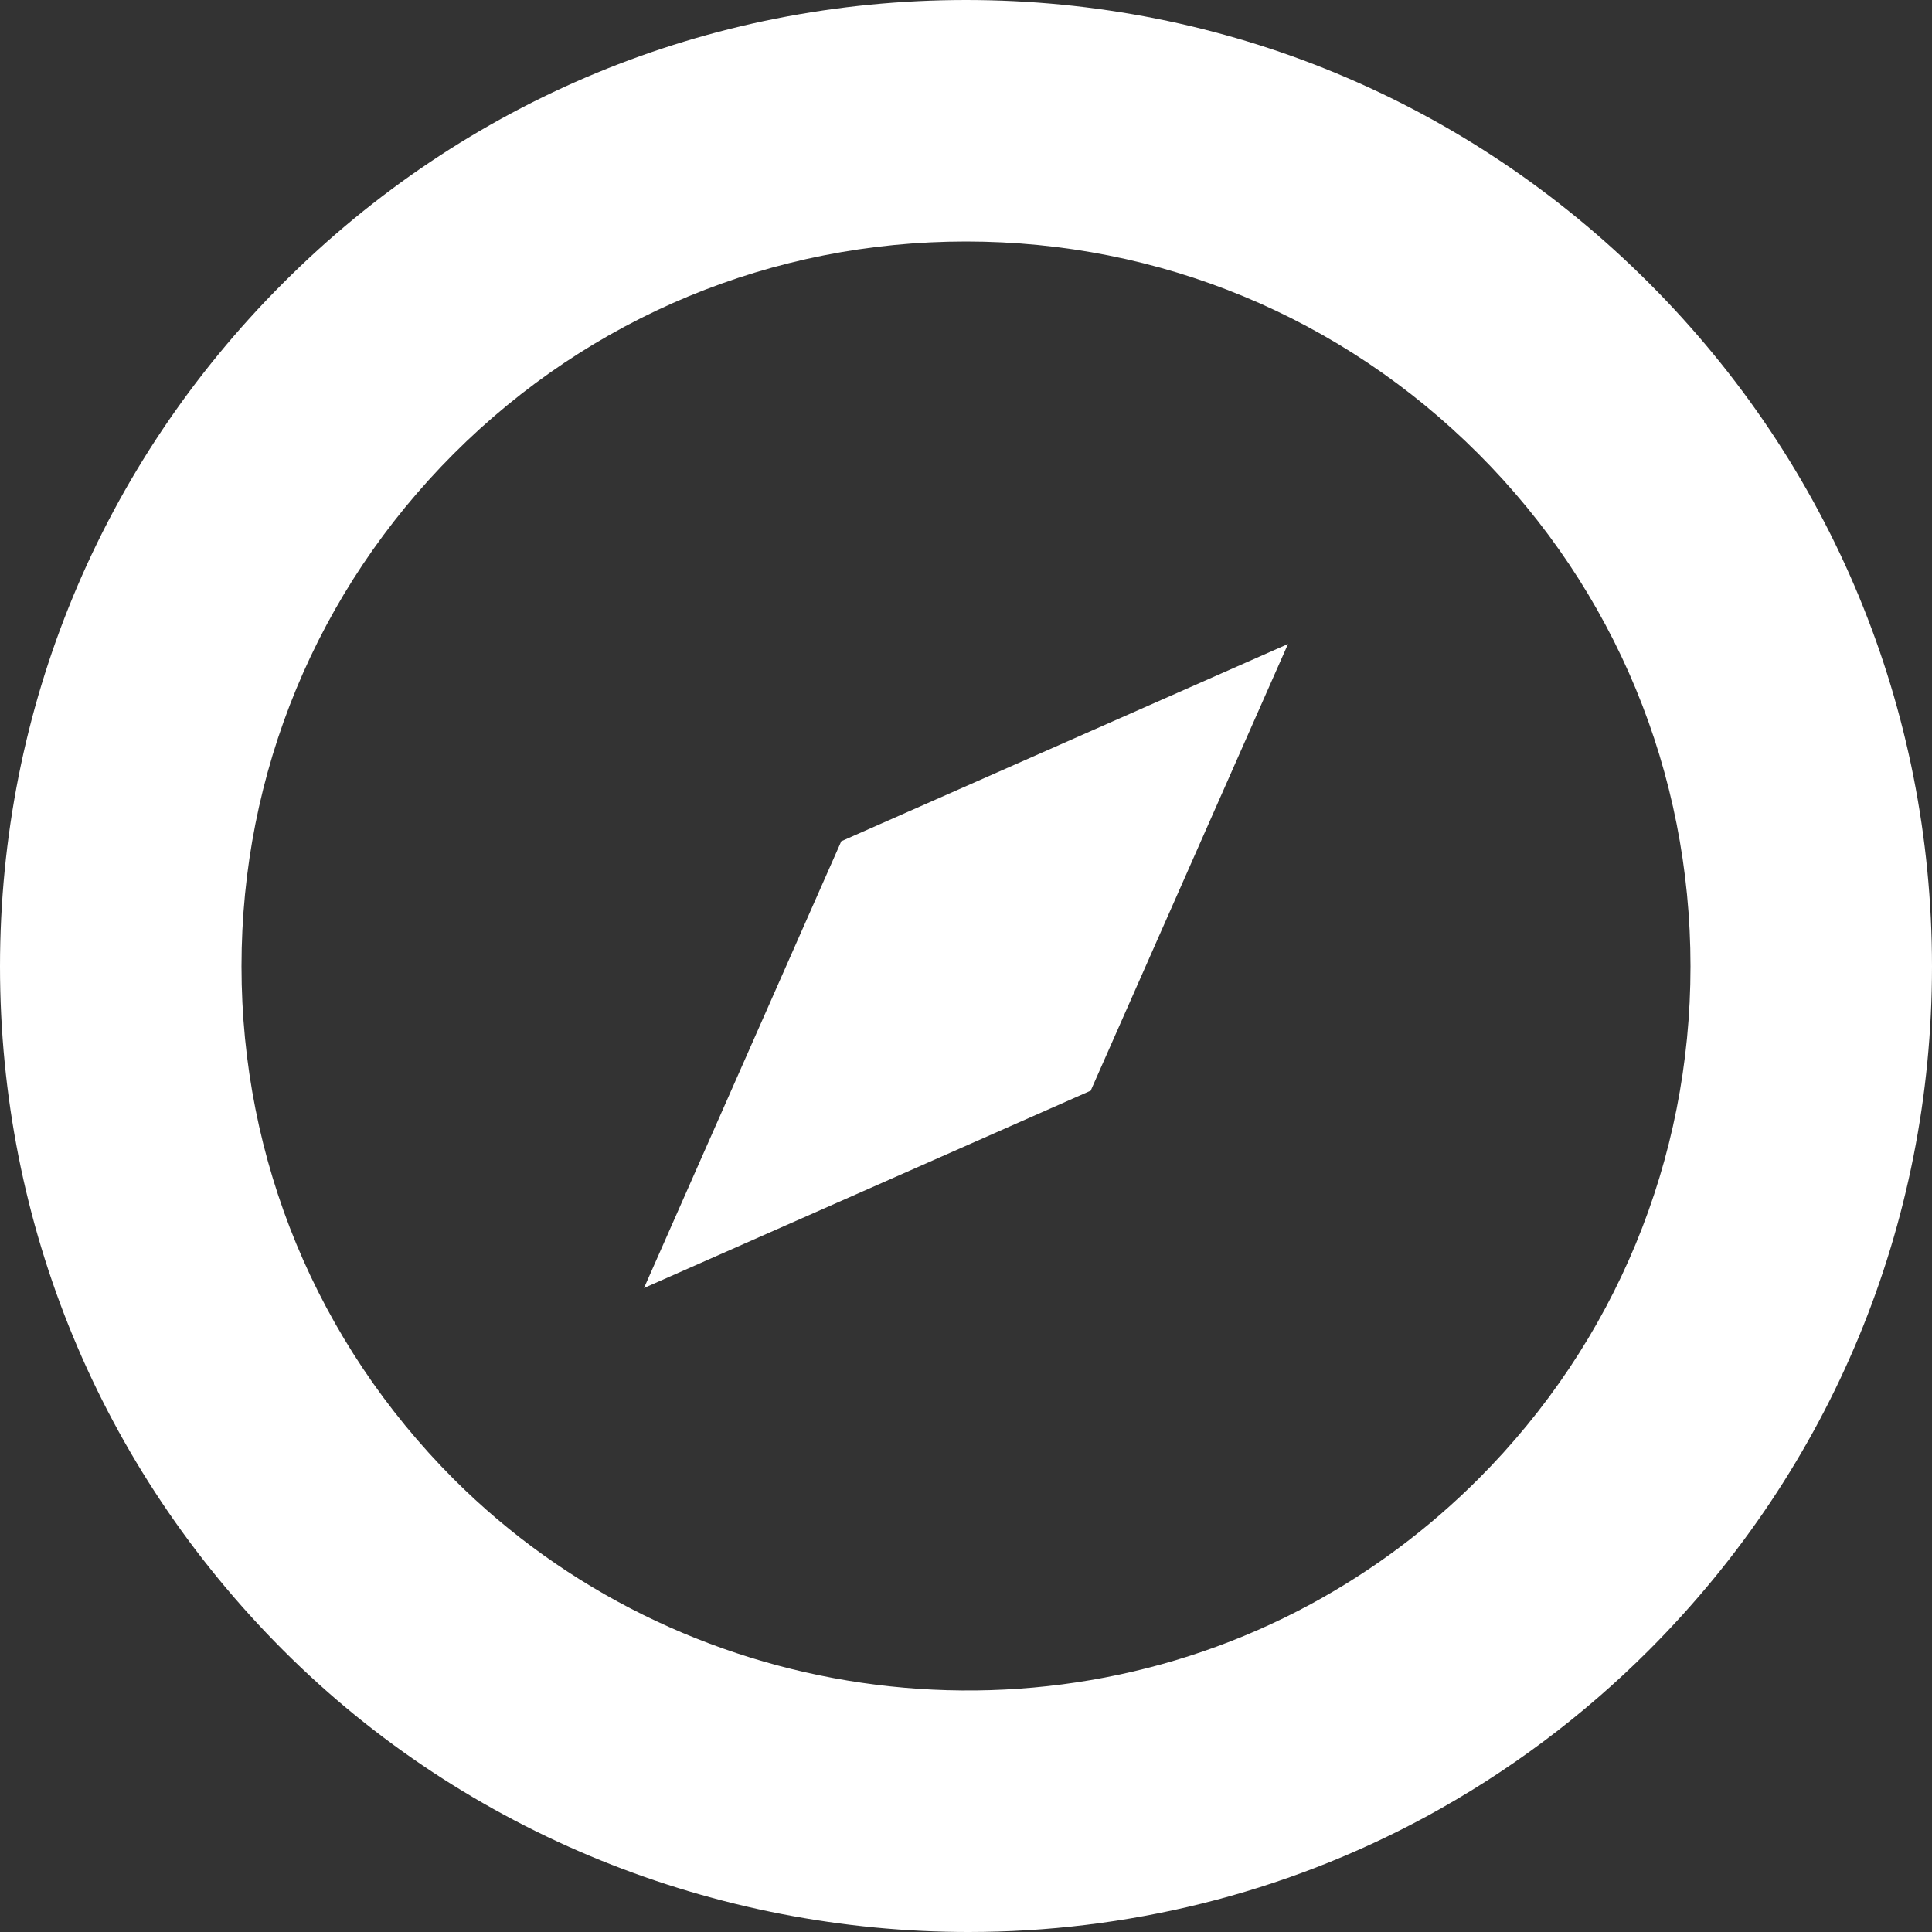
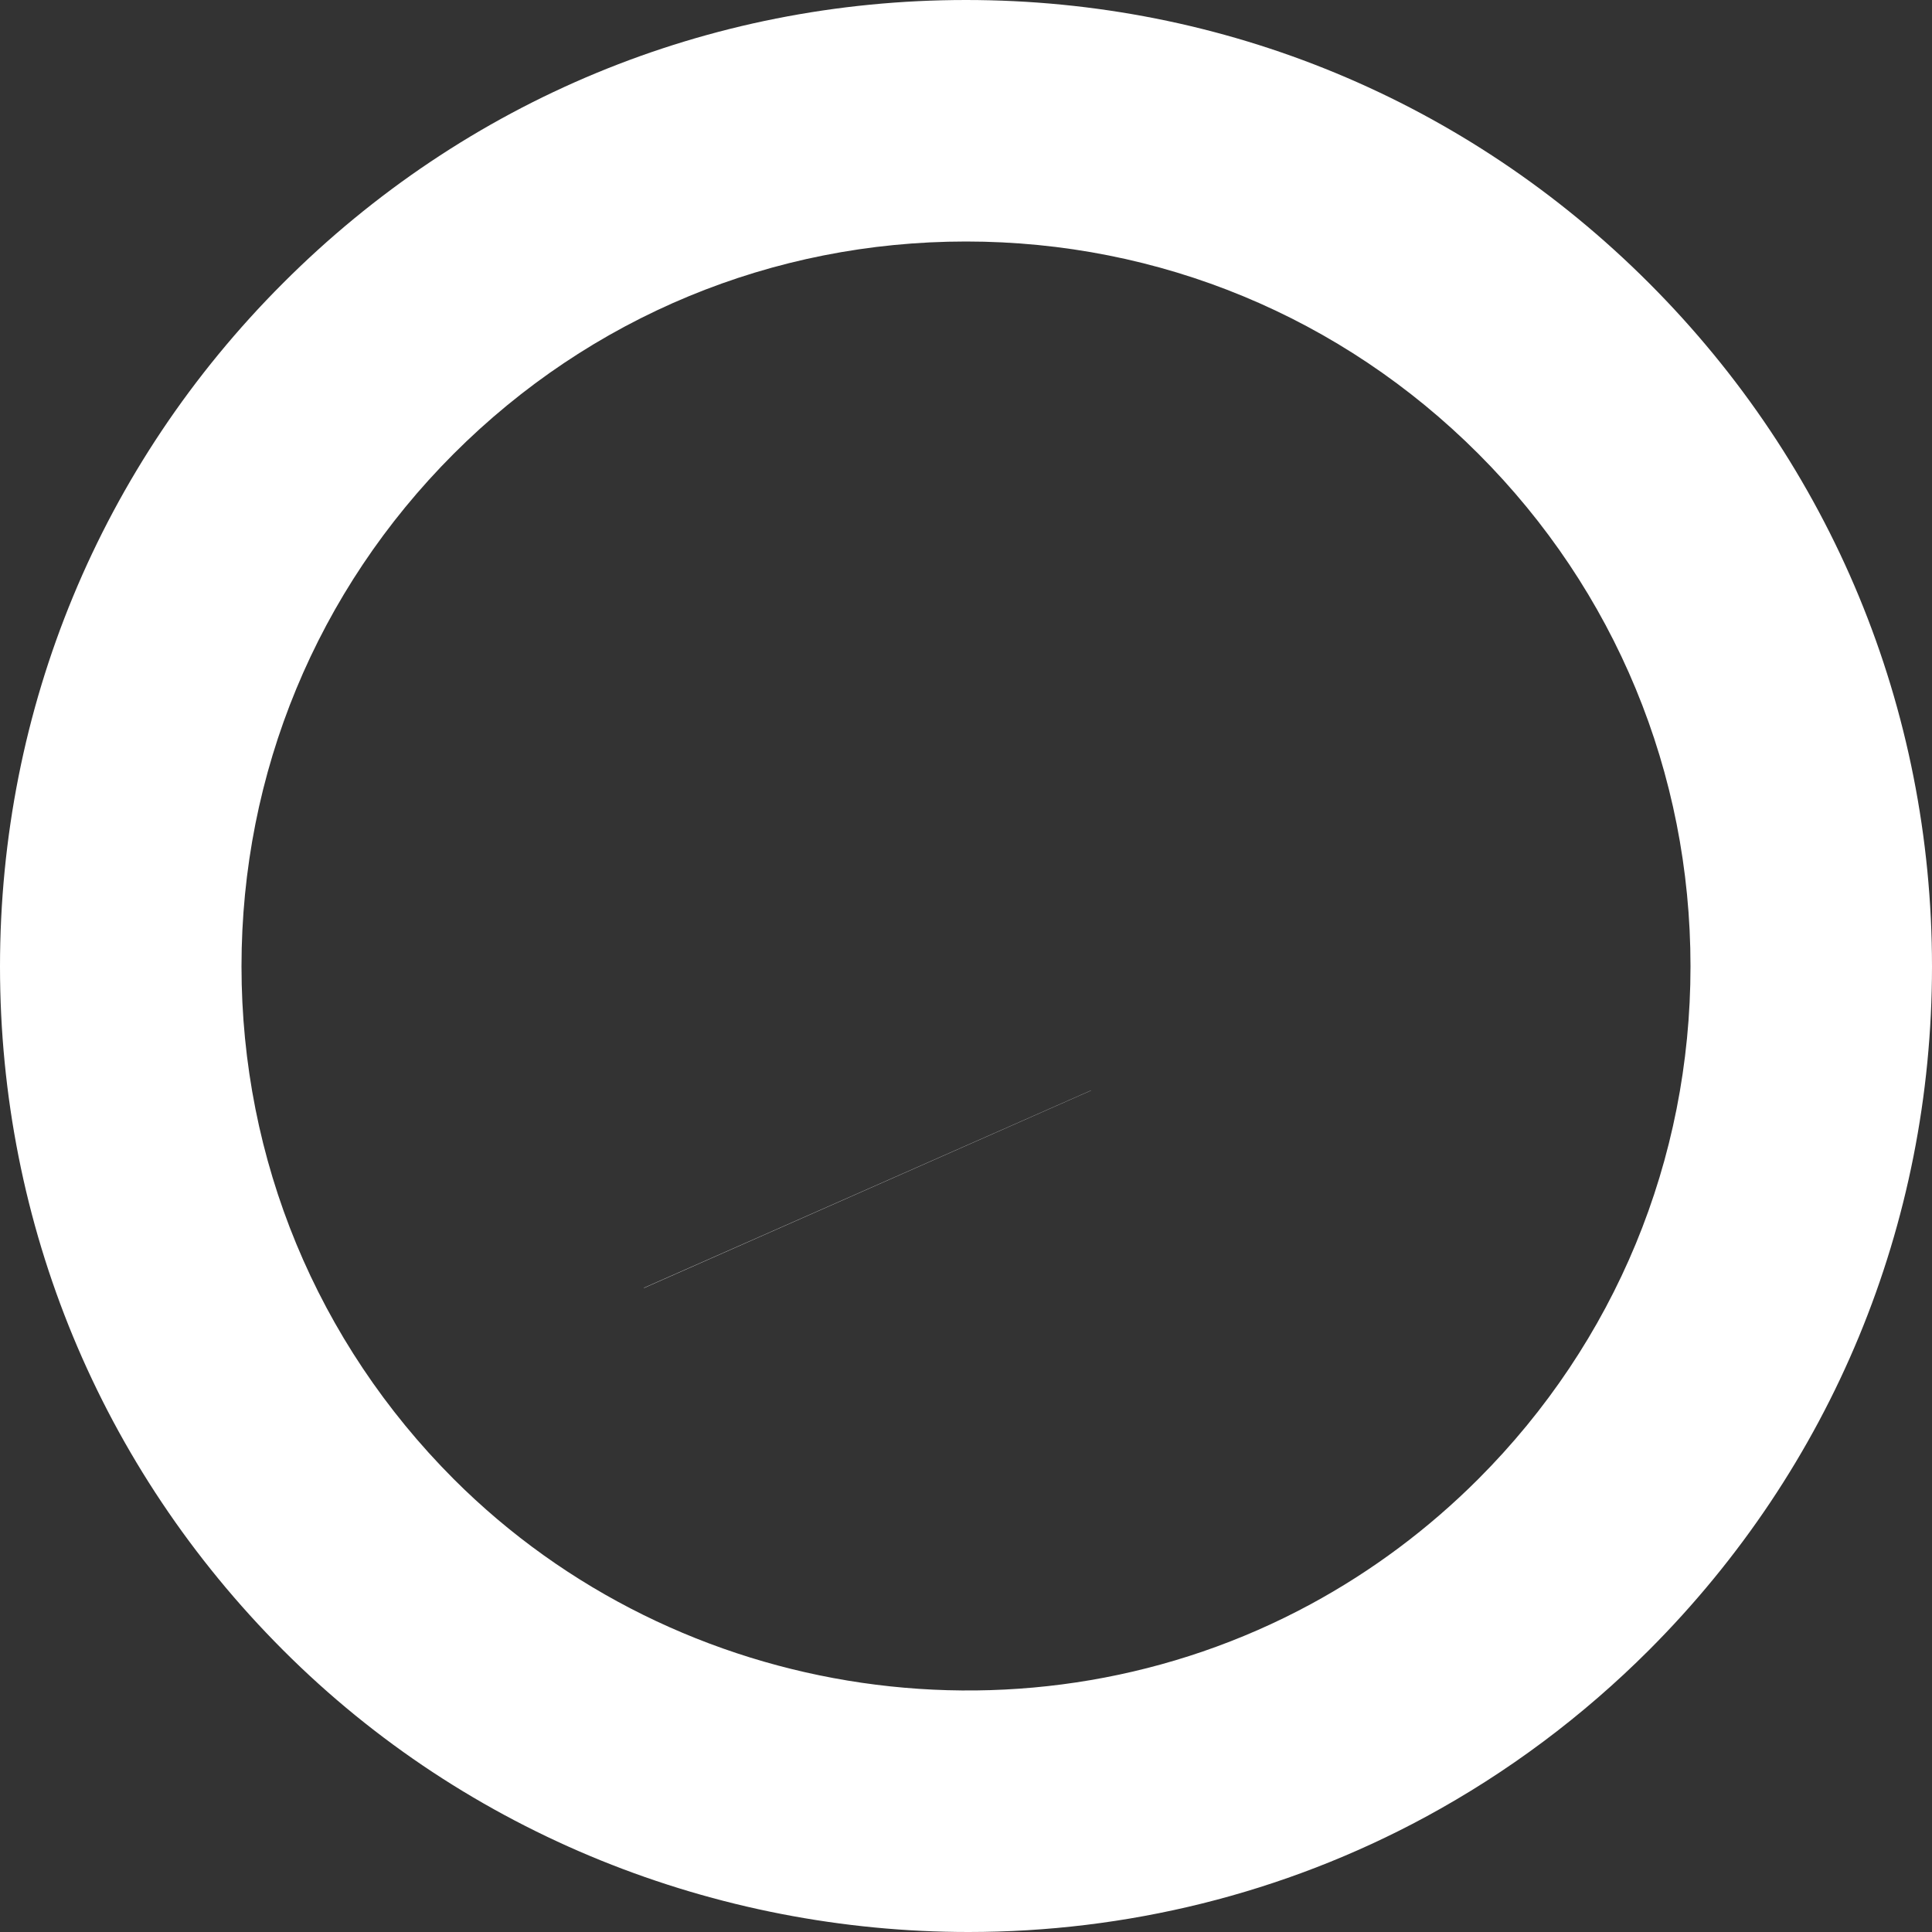
<svg xmlns="http://www.w3.org/2000/svg" version="1.1" id="Layer_1" x="0px" y="0px" viewBox="0 0 48 48" enable-background="new 0 0 48 48" xml:space="preserve">
  <rect x="0" y="0" width="48" height="48" fill="#333333" stroke="none" />
-   <path id="path-1_1_" fill-rule="evenodd" clip-rule="evenodd" fill="#FFFFFF" d="M36.728,36.746  c-1.236,1.236-2.637,2.283-4.163,3.109c-6.945,3.76-15.703,2.485-21.294-3.109  C7.874,33.341,6,28.819,6,24.008c0-4.809,1.874-9.333,5.272-12.734C14.673,7.873,19.193,6,24.001,6  c4.806,0,9.328,1.873,12.728,5.274C40.13,14.676,42,19.199,42,24.008  C42,28.819,40.13,33.341,36.728,36.746 M24,0C17.589,0,11.561,2.498,7.031,7.035  C2.497,11.57,0,17.6,0,24.013s2.497,12.443,7.031,16.982C11.622,45.592,17.817,48,24.063,48  c3.892,0,7.803-0.936,11.359-2.861c2.034-1.102,3.902-2.498,5.549-4.145  C45.503,36.456,48,30.426,48,24.013S45.503,11.57,40.971,7.035C36.439,2.498,30.41,0,24,0 M27.098,27.098  l0.005-0.002l-0.003-0.003L32,16l-11.093,4.898l-0.003-0.002l-0.002,0.005l-0.005,0.002l0.002,0.003  L16,32l11.093-4.9l0.003,0.003L27.098,27.098z" />
+   <path id="path-1_1_" fill-rule="evenodd" clip-rule="evenodd" fill="#FFFFFF" d="M36.728,36.746  c-1.236,1.236-2.637,2.283-4.163,3.109c-6.945,3.76-15.703,2.485-21.294-3.109  C7.874,33.341,6,28.819,6,24.008c0-4.809,1.874-9.333,5.272-12.734C14.673,7.873,19.193,6,24.001,6  c4.806,0,9.328,1.873,12.728,5.274C40.13,14.676,42,19.199,42,24.008  C42,28.819,40.13,33.341,36.728,36.746 M24,0C17.589,0,11.561,2.498,7.031,7.035  C2.497,11.57,0,17.6,0,24.013s2.497,12.443,7.031,16.982C11.622,45.592,17.817,48,24.063,48  c3.892,0,7.803-0.936,11.359-2.861c2.034-1.102,3.902-2.498,5.549-4.145  C45.503,36.456,48,30.426,48,24.013S45.503,11.57,40.971,7.035C36.439,2.498,30.41,0,24,0 M27.098,27.098  l0.005-0.002l-0.003-0.003l-11.093,4.898l-0.003-0.002l-0.002,0.005l-0.005,0.002l0.002,0.003  L16,32l11.093-4.9l0.003,0.003L27.098,27.098z" />
</svg>